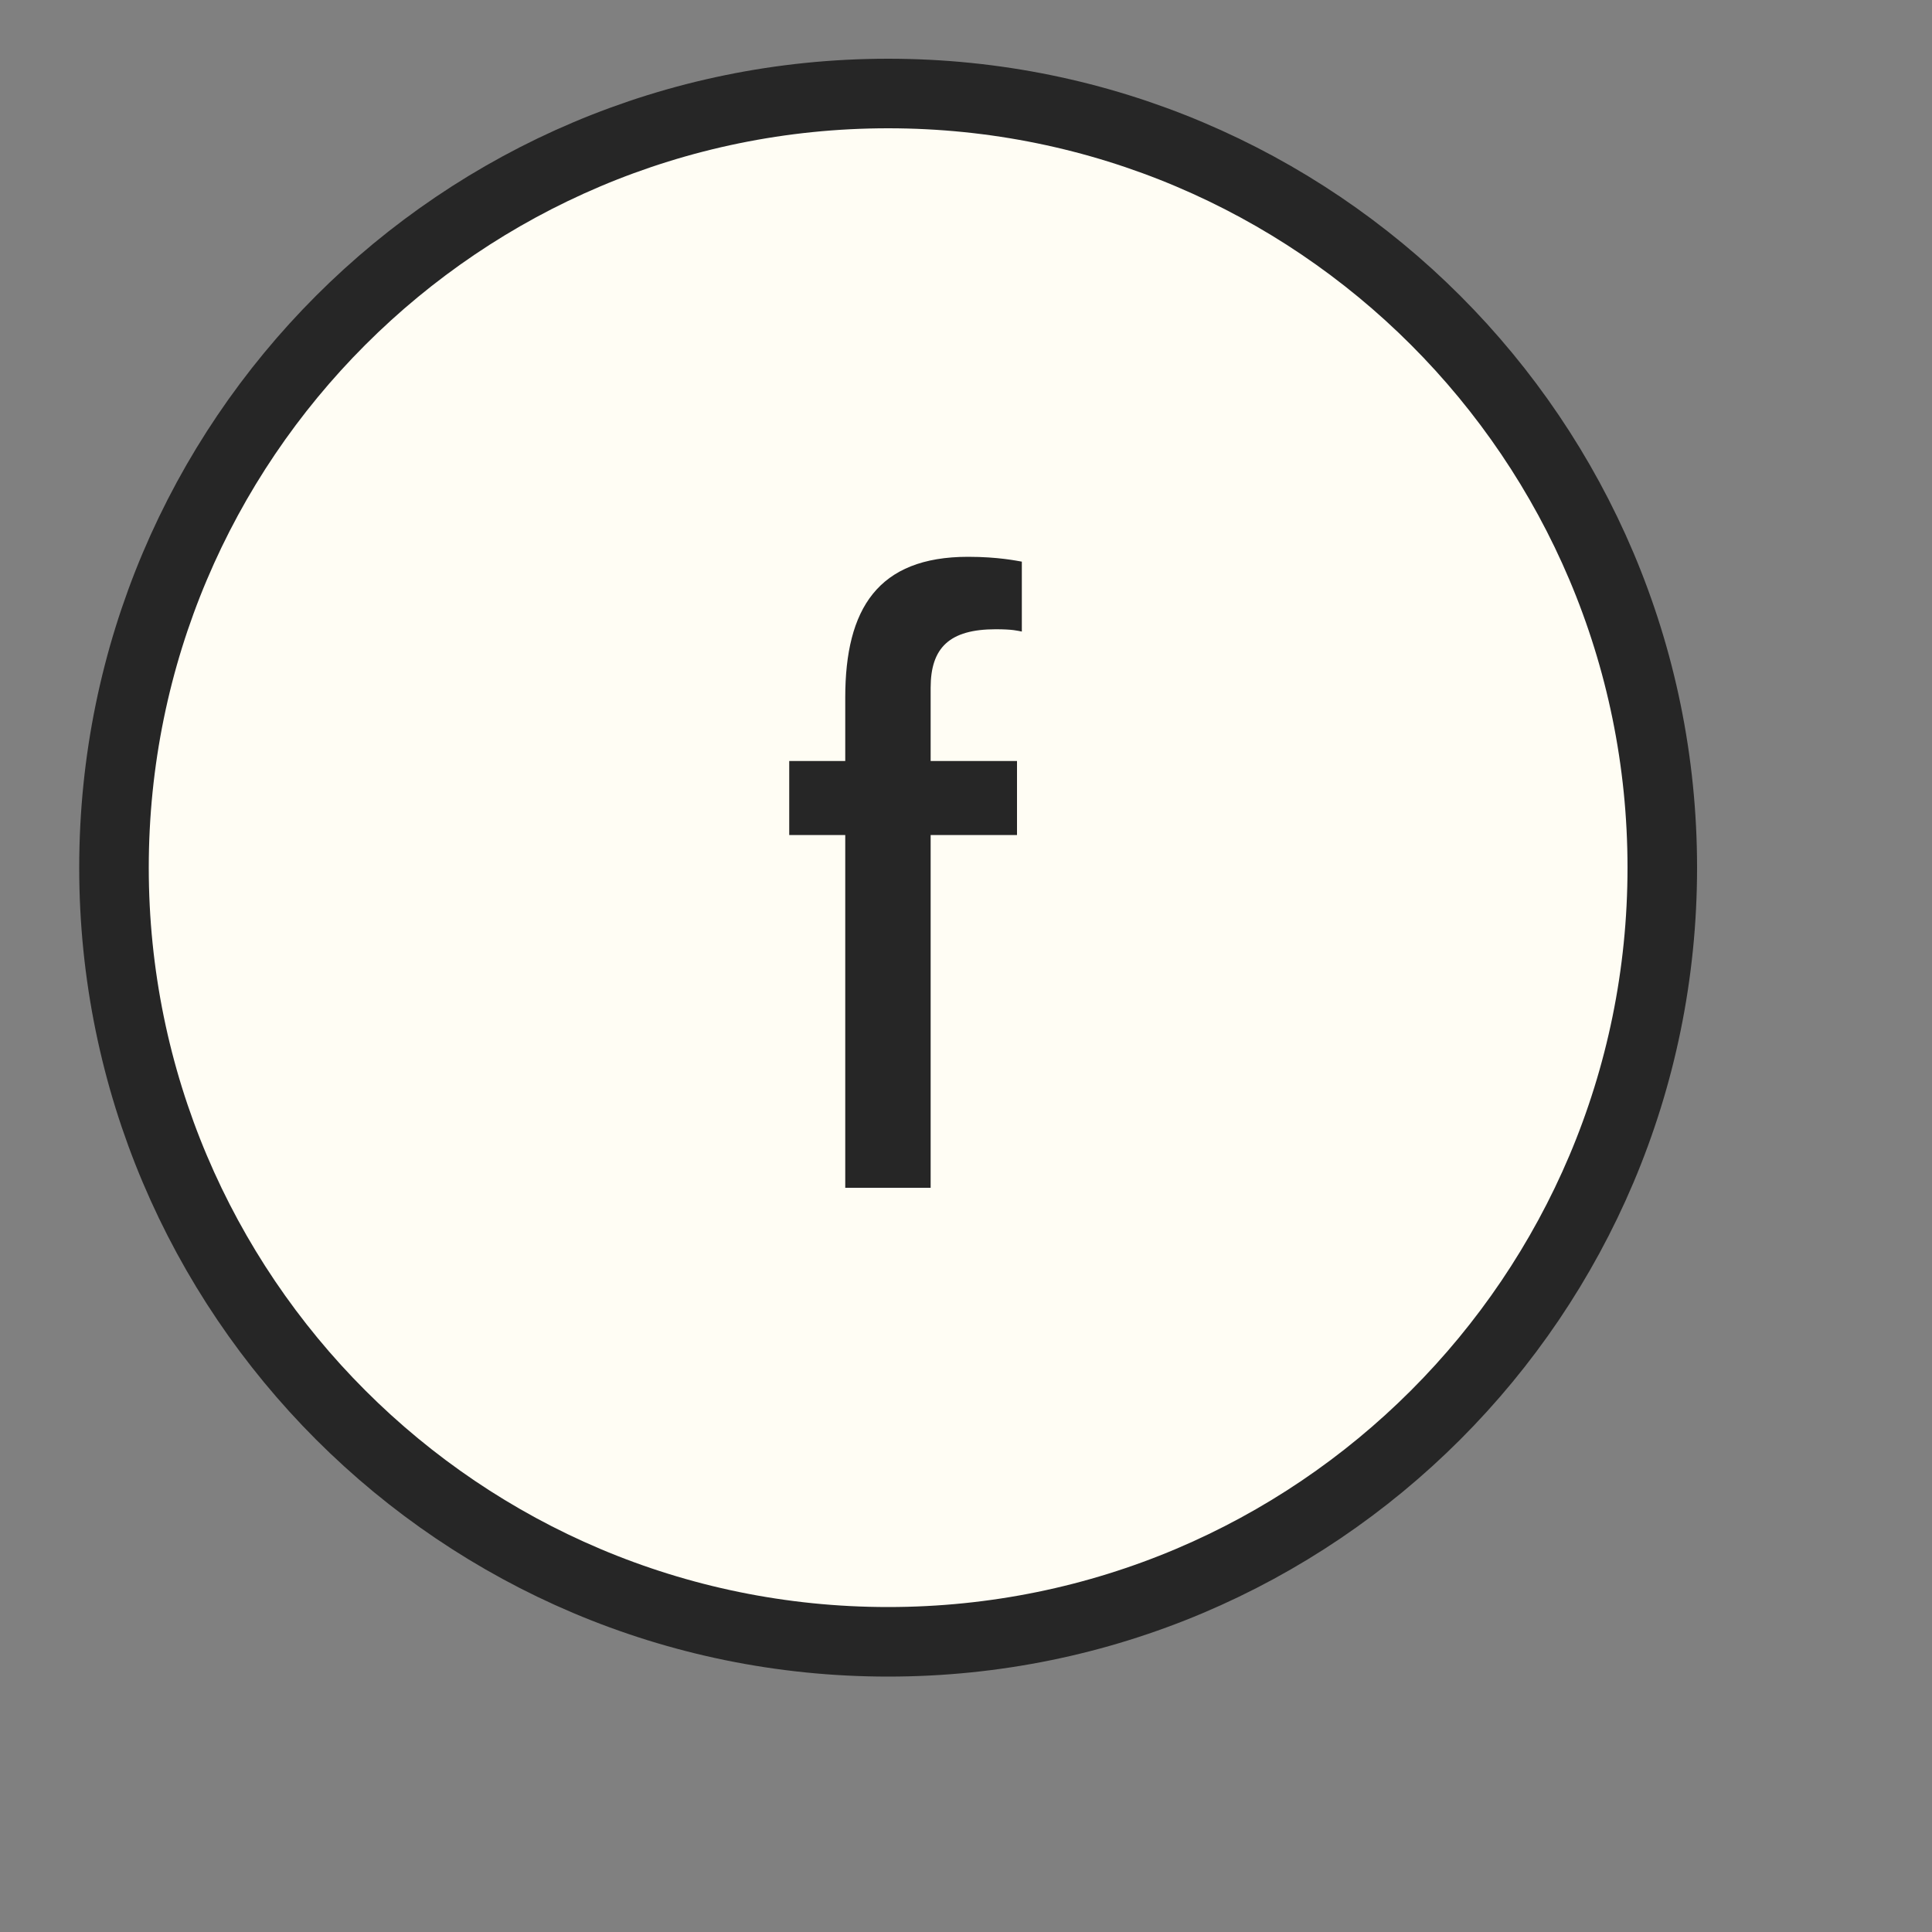
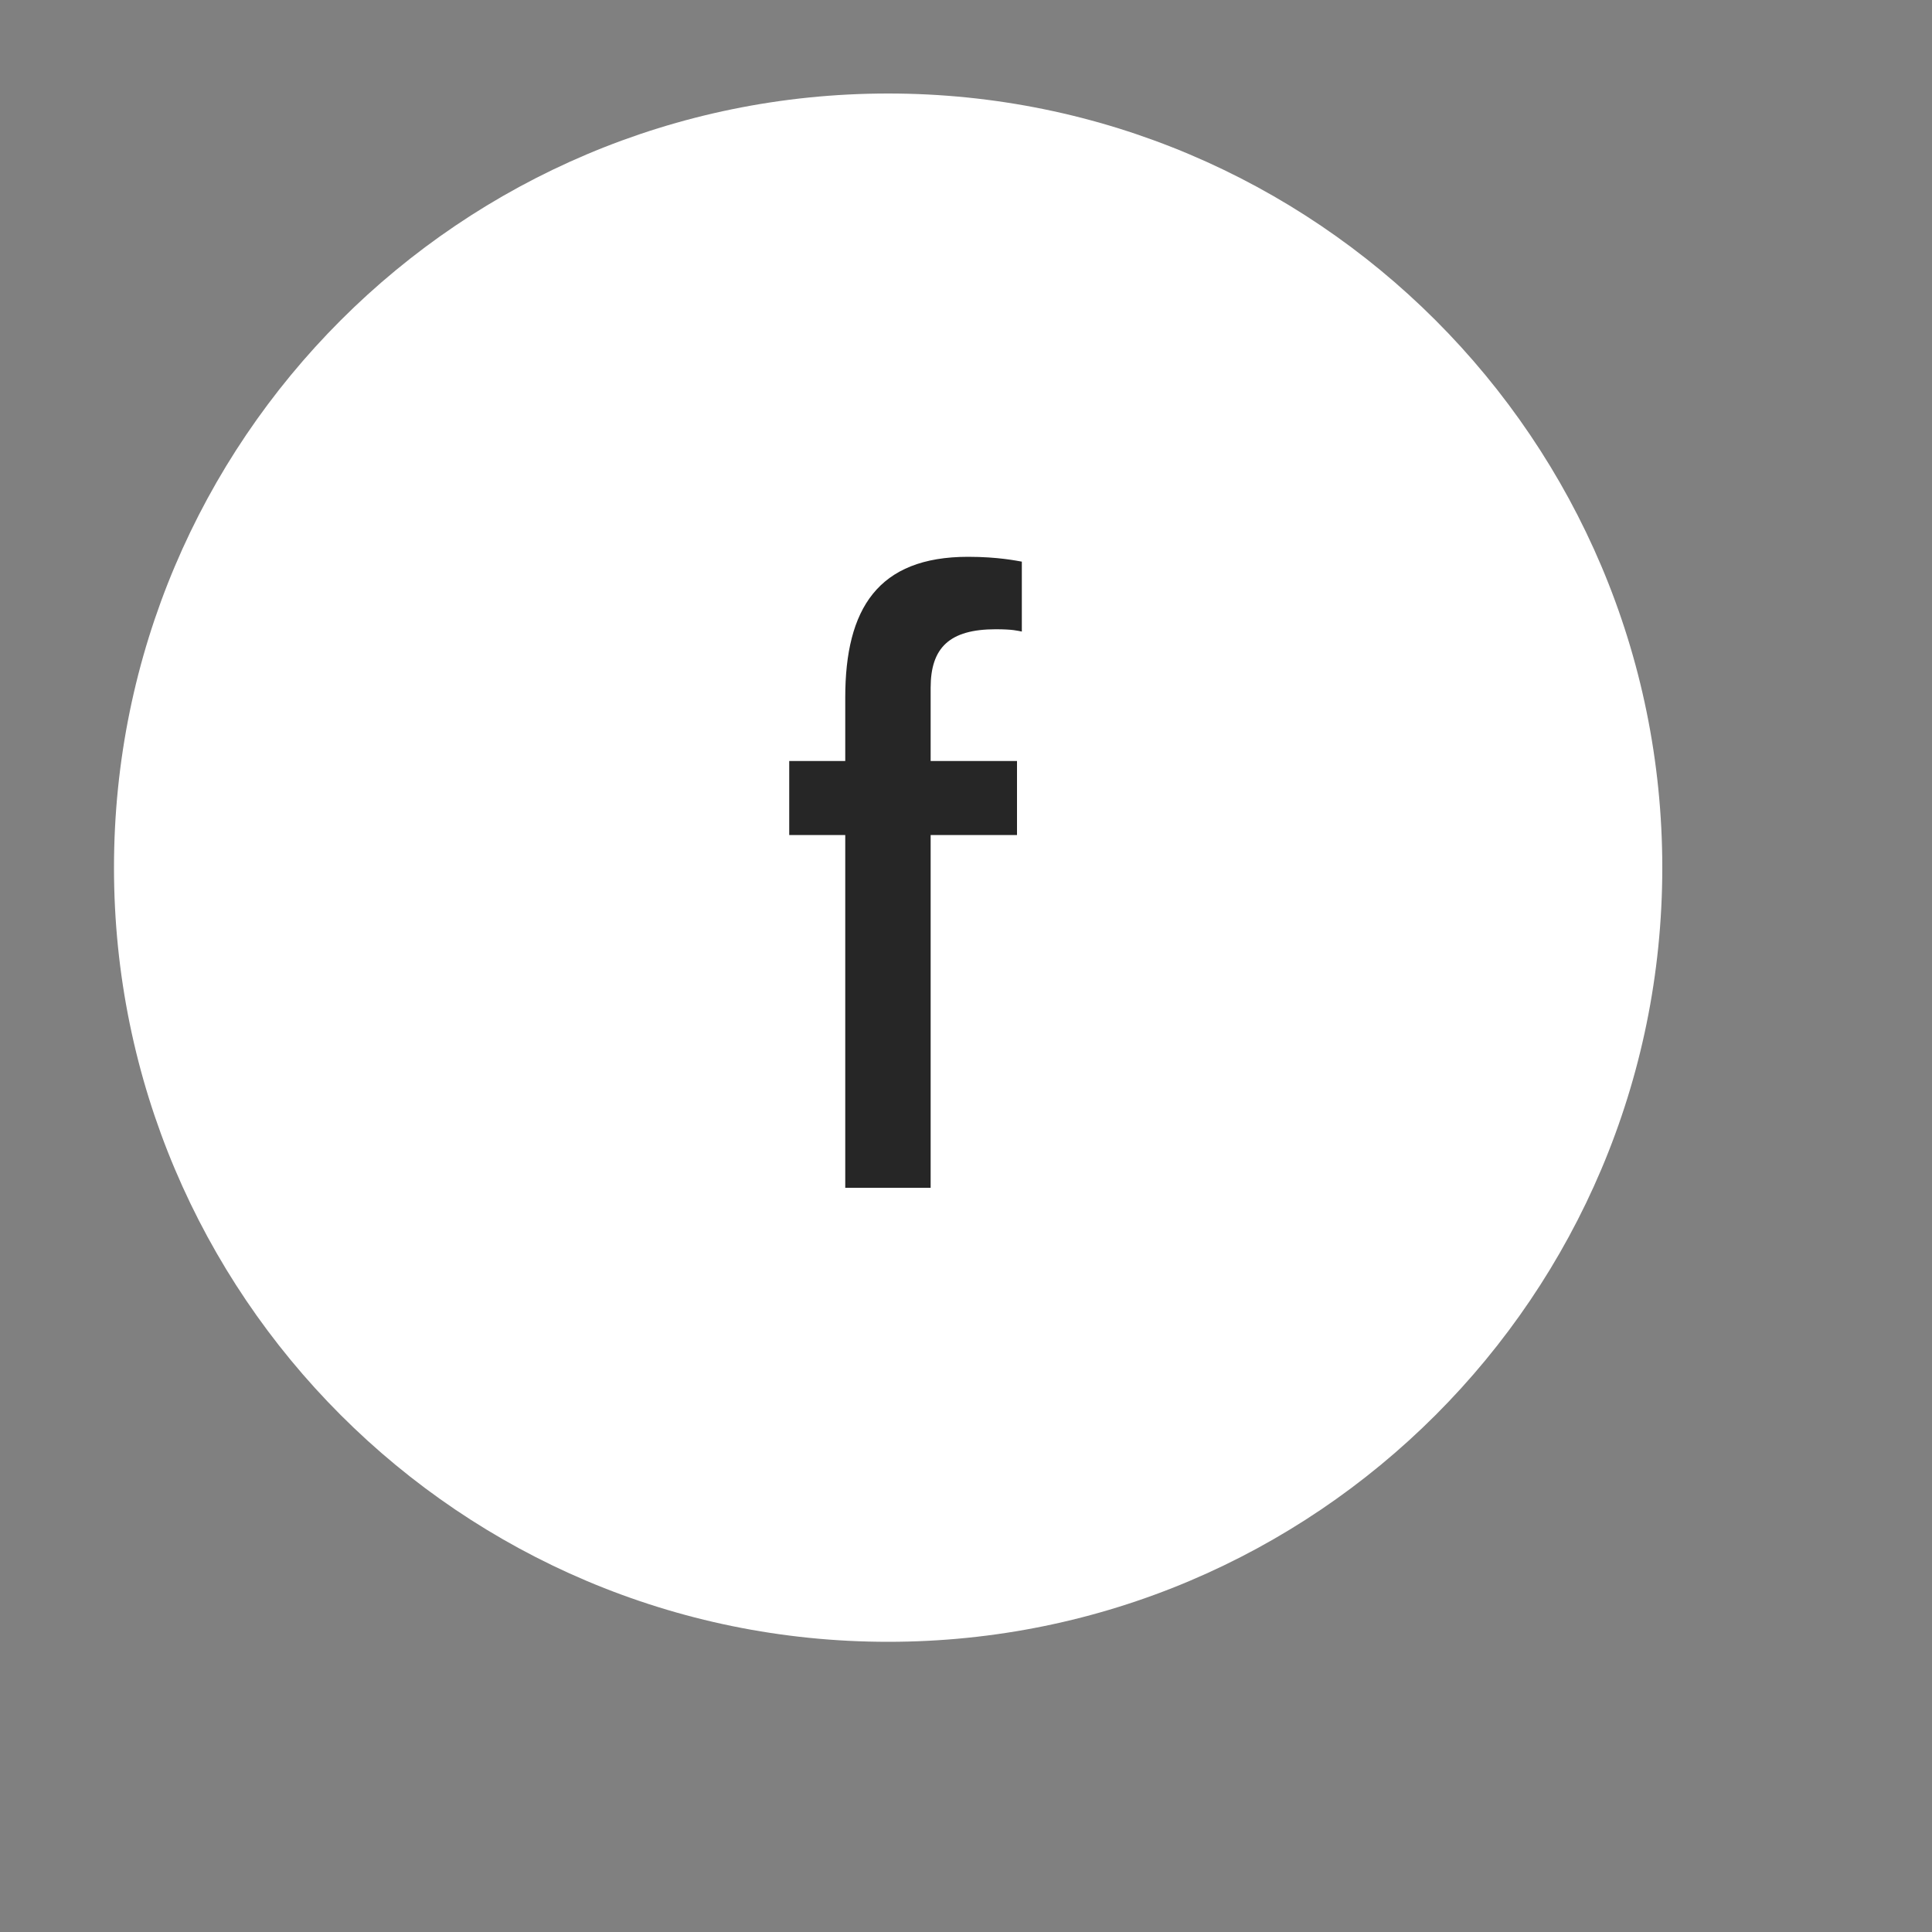
<svg xmlns="http://www.w3.org/2000/svg" width="100%" height="100%" viewBox="0 0 10 10" version="1.1" xml:space="preserve" style="fill-rule:evenodd;clip-rule:evenodd;">
  <rect x="0" y="0" width="10" height="10" fill="#808080" stroke="none" />
-   <rect id="FILM_EUROPE_logo_cerne" x="0.062" y="-0" width="9.099" height="9.099" style="fill:none;" />
  <clipPath id="_clip1">
    <rect x="0.062" y="-0" width="9.099" height="9.099" />
  </clipPath>
  <g clip-path="url(#_clip1)">
    <path d="M4.597,8.498c2.213,-0 4.007,-1.794 4.007,-4.007c-0,-2.213 -1.794,-4.007 -4.007,-4.007c-2.213,-0 -4.007,1.794 -4.007,4.007c0,2.213 1.794,4.007 4.007,4.007" style="fill:#fff;fill-rule:nonzero;" />
-     <path d="M4.597,8.498c2.213,-0 4.007,-1.794 4.007,-4.007c-0,-2.213 -1.794,-4.007 -4.007,-4.007c-2.213,-0 -4.007,1.794 -4.007,4.007c0,2.213 1.794,4.007 4.007,4.007Z" style="fill:#fffdf4;fill-rule:nonzero;stroke:#262626;stroke-width:0.36px;" />
-     <path d="M4.375,6.148l0.442,0l0,-1.826l0.447,-0l-0,-0.383l-0.447,-0l0,-0.379c0,-0.207 0.097,-0.303 0.337,-0.303c0.089,-0 0.114,0.008 0.135,0.012l-0,-0.362c-0.025,-0.004 -0.122,-0.025 -0.278,-0.025c-0.467,0 -0.636,0.269 -0.636,0.728l0,0.329l-0.29,-0l0,0.383l0.29,-0l0,1.826Z" style="fill:#262626;fill-rule:nonzero;" />
+     <path d="M4.375,6.148l0.442,0l0,-1.826l0.447,-0l-0,-0.383l-0.447,-0l0,-0.379c0,-0.207 0.097,-0.303 0.337,-0.303c0.089,-0 0.114,0.008 0.135,0.012l-0,-0.362c-0.025,-0.004 -0.122,-0.025 -0.278,-0.025c-0.467,0 -0.636,0.269 -0.636,0.728l0,0.329l-0.29,-0l0,0.383l0.29,-0Z" style="fill:#262626;fill-rule:nonzero;" />
  </g>
</svg>